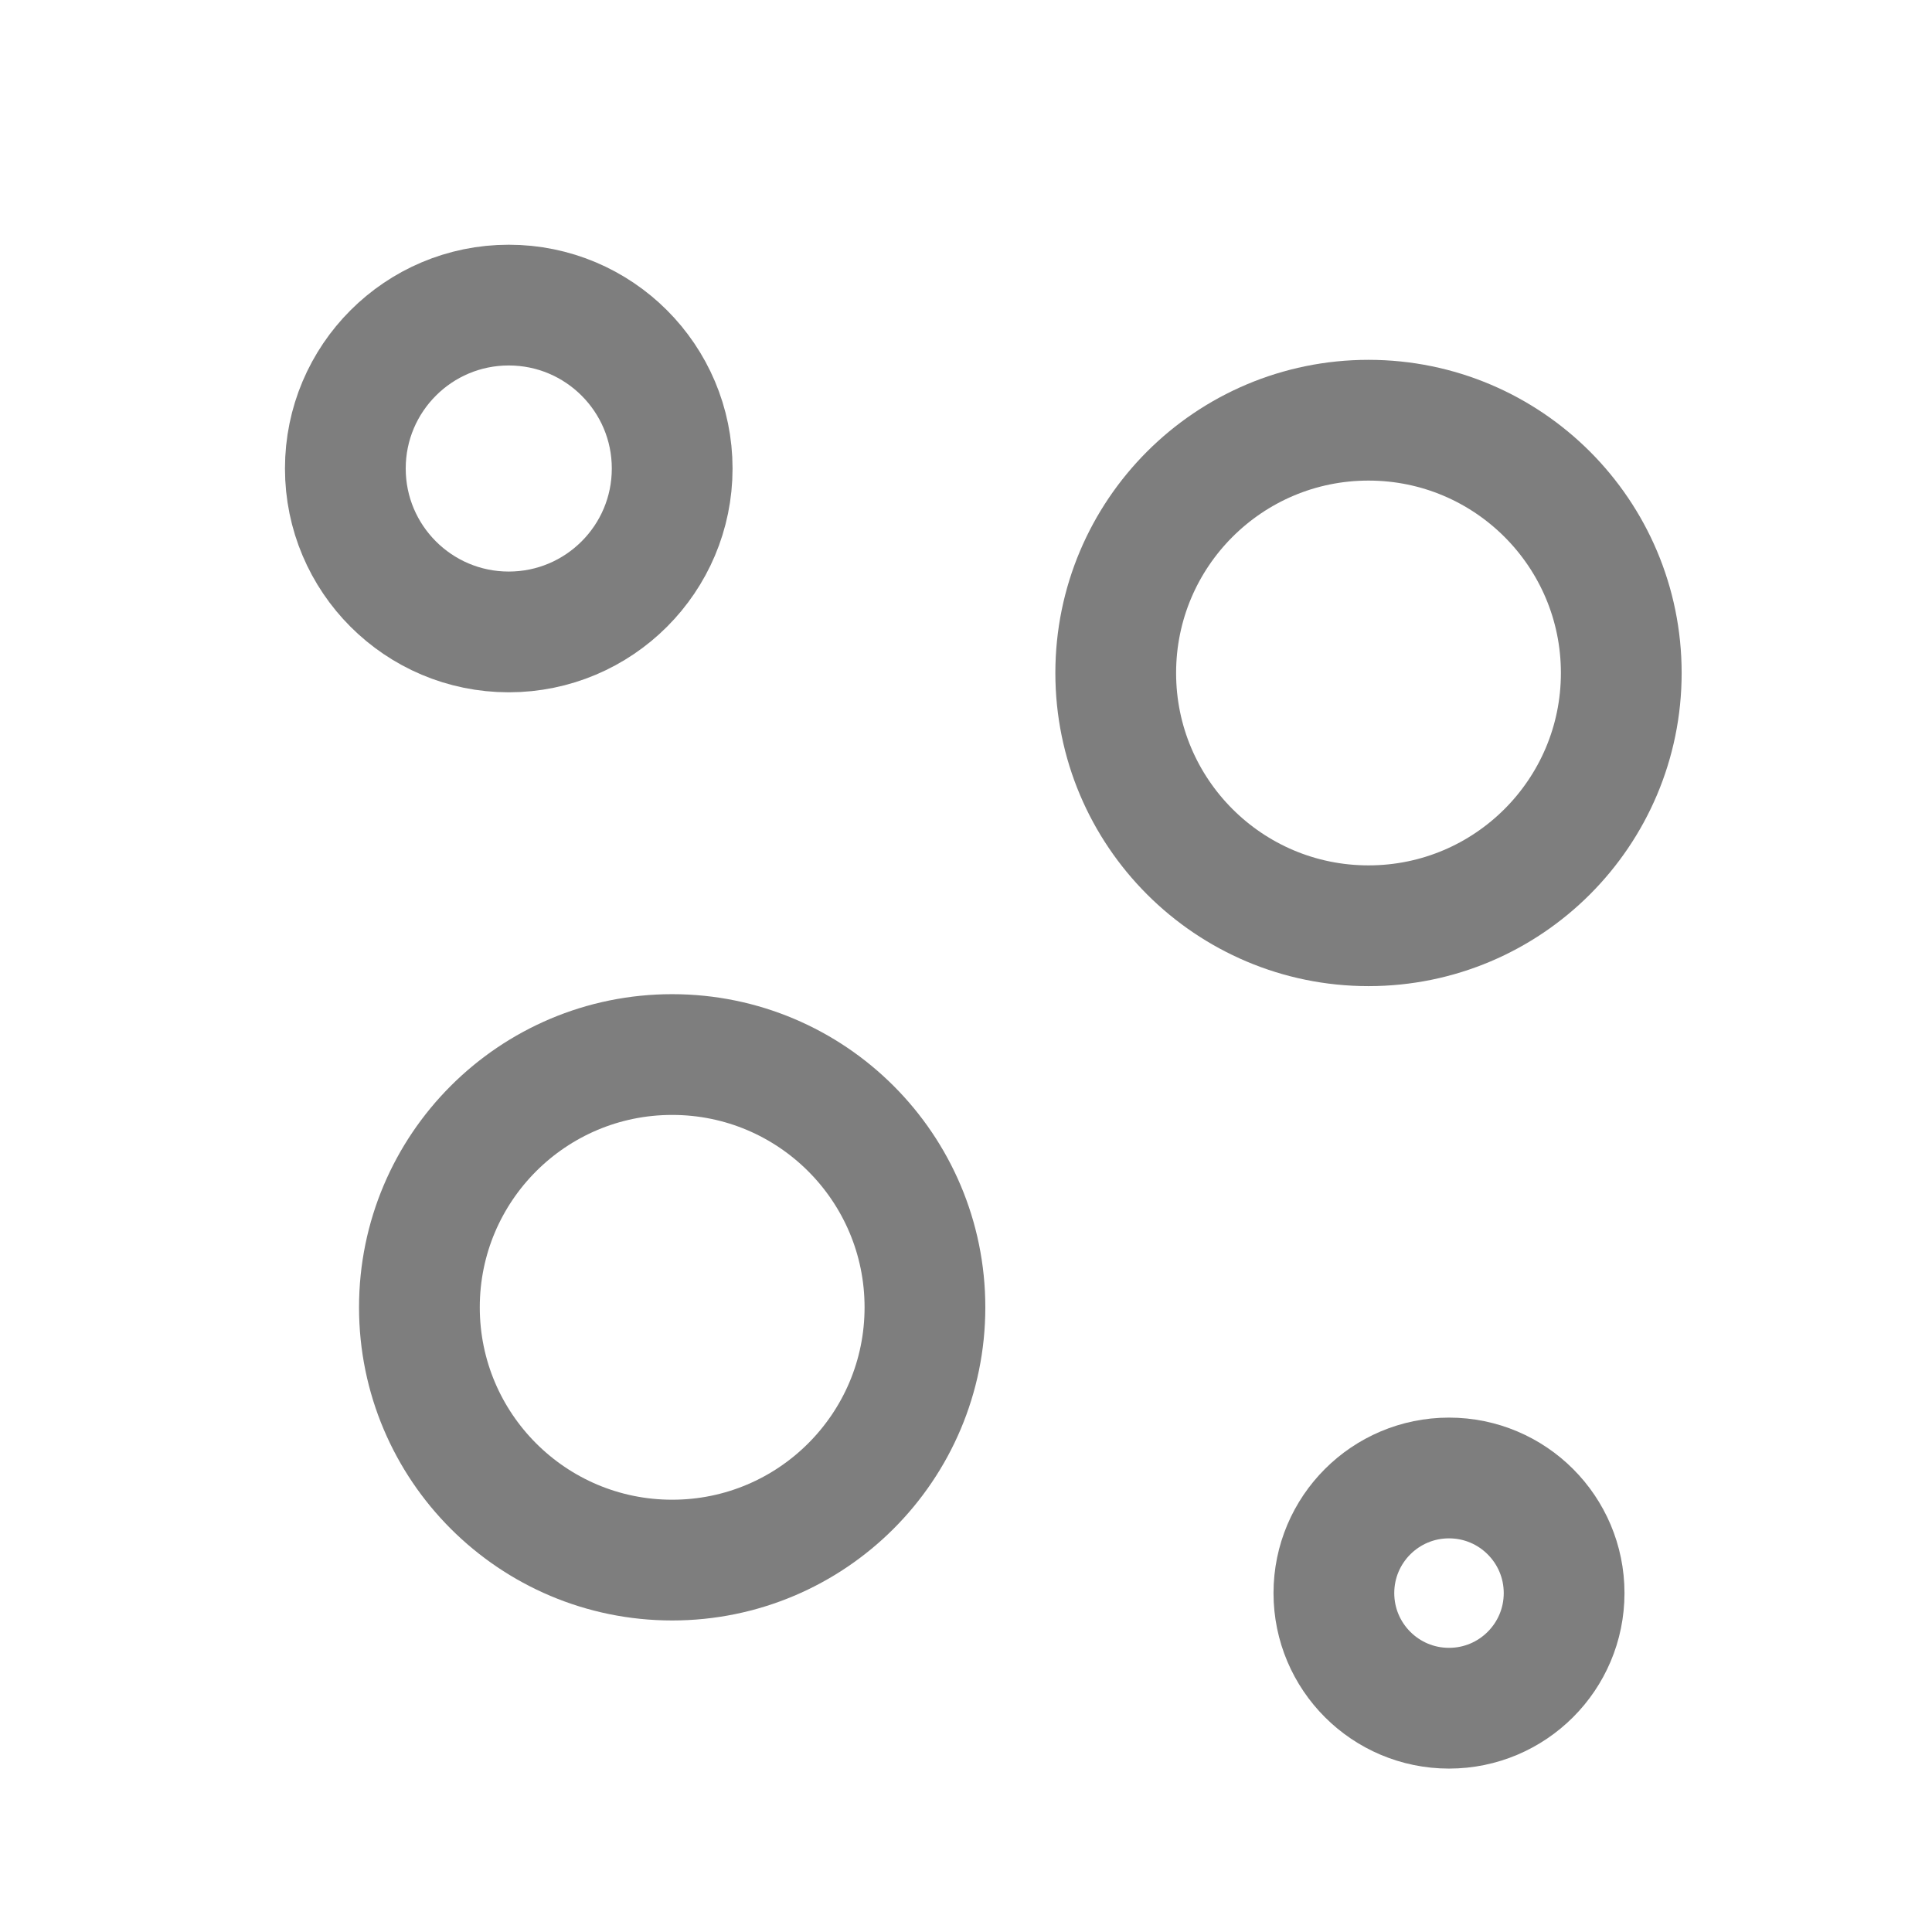
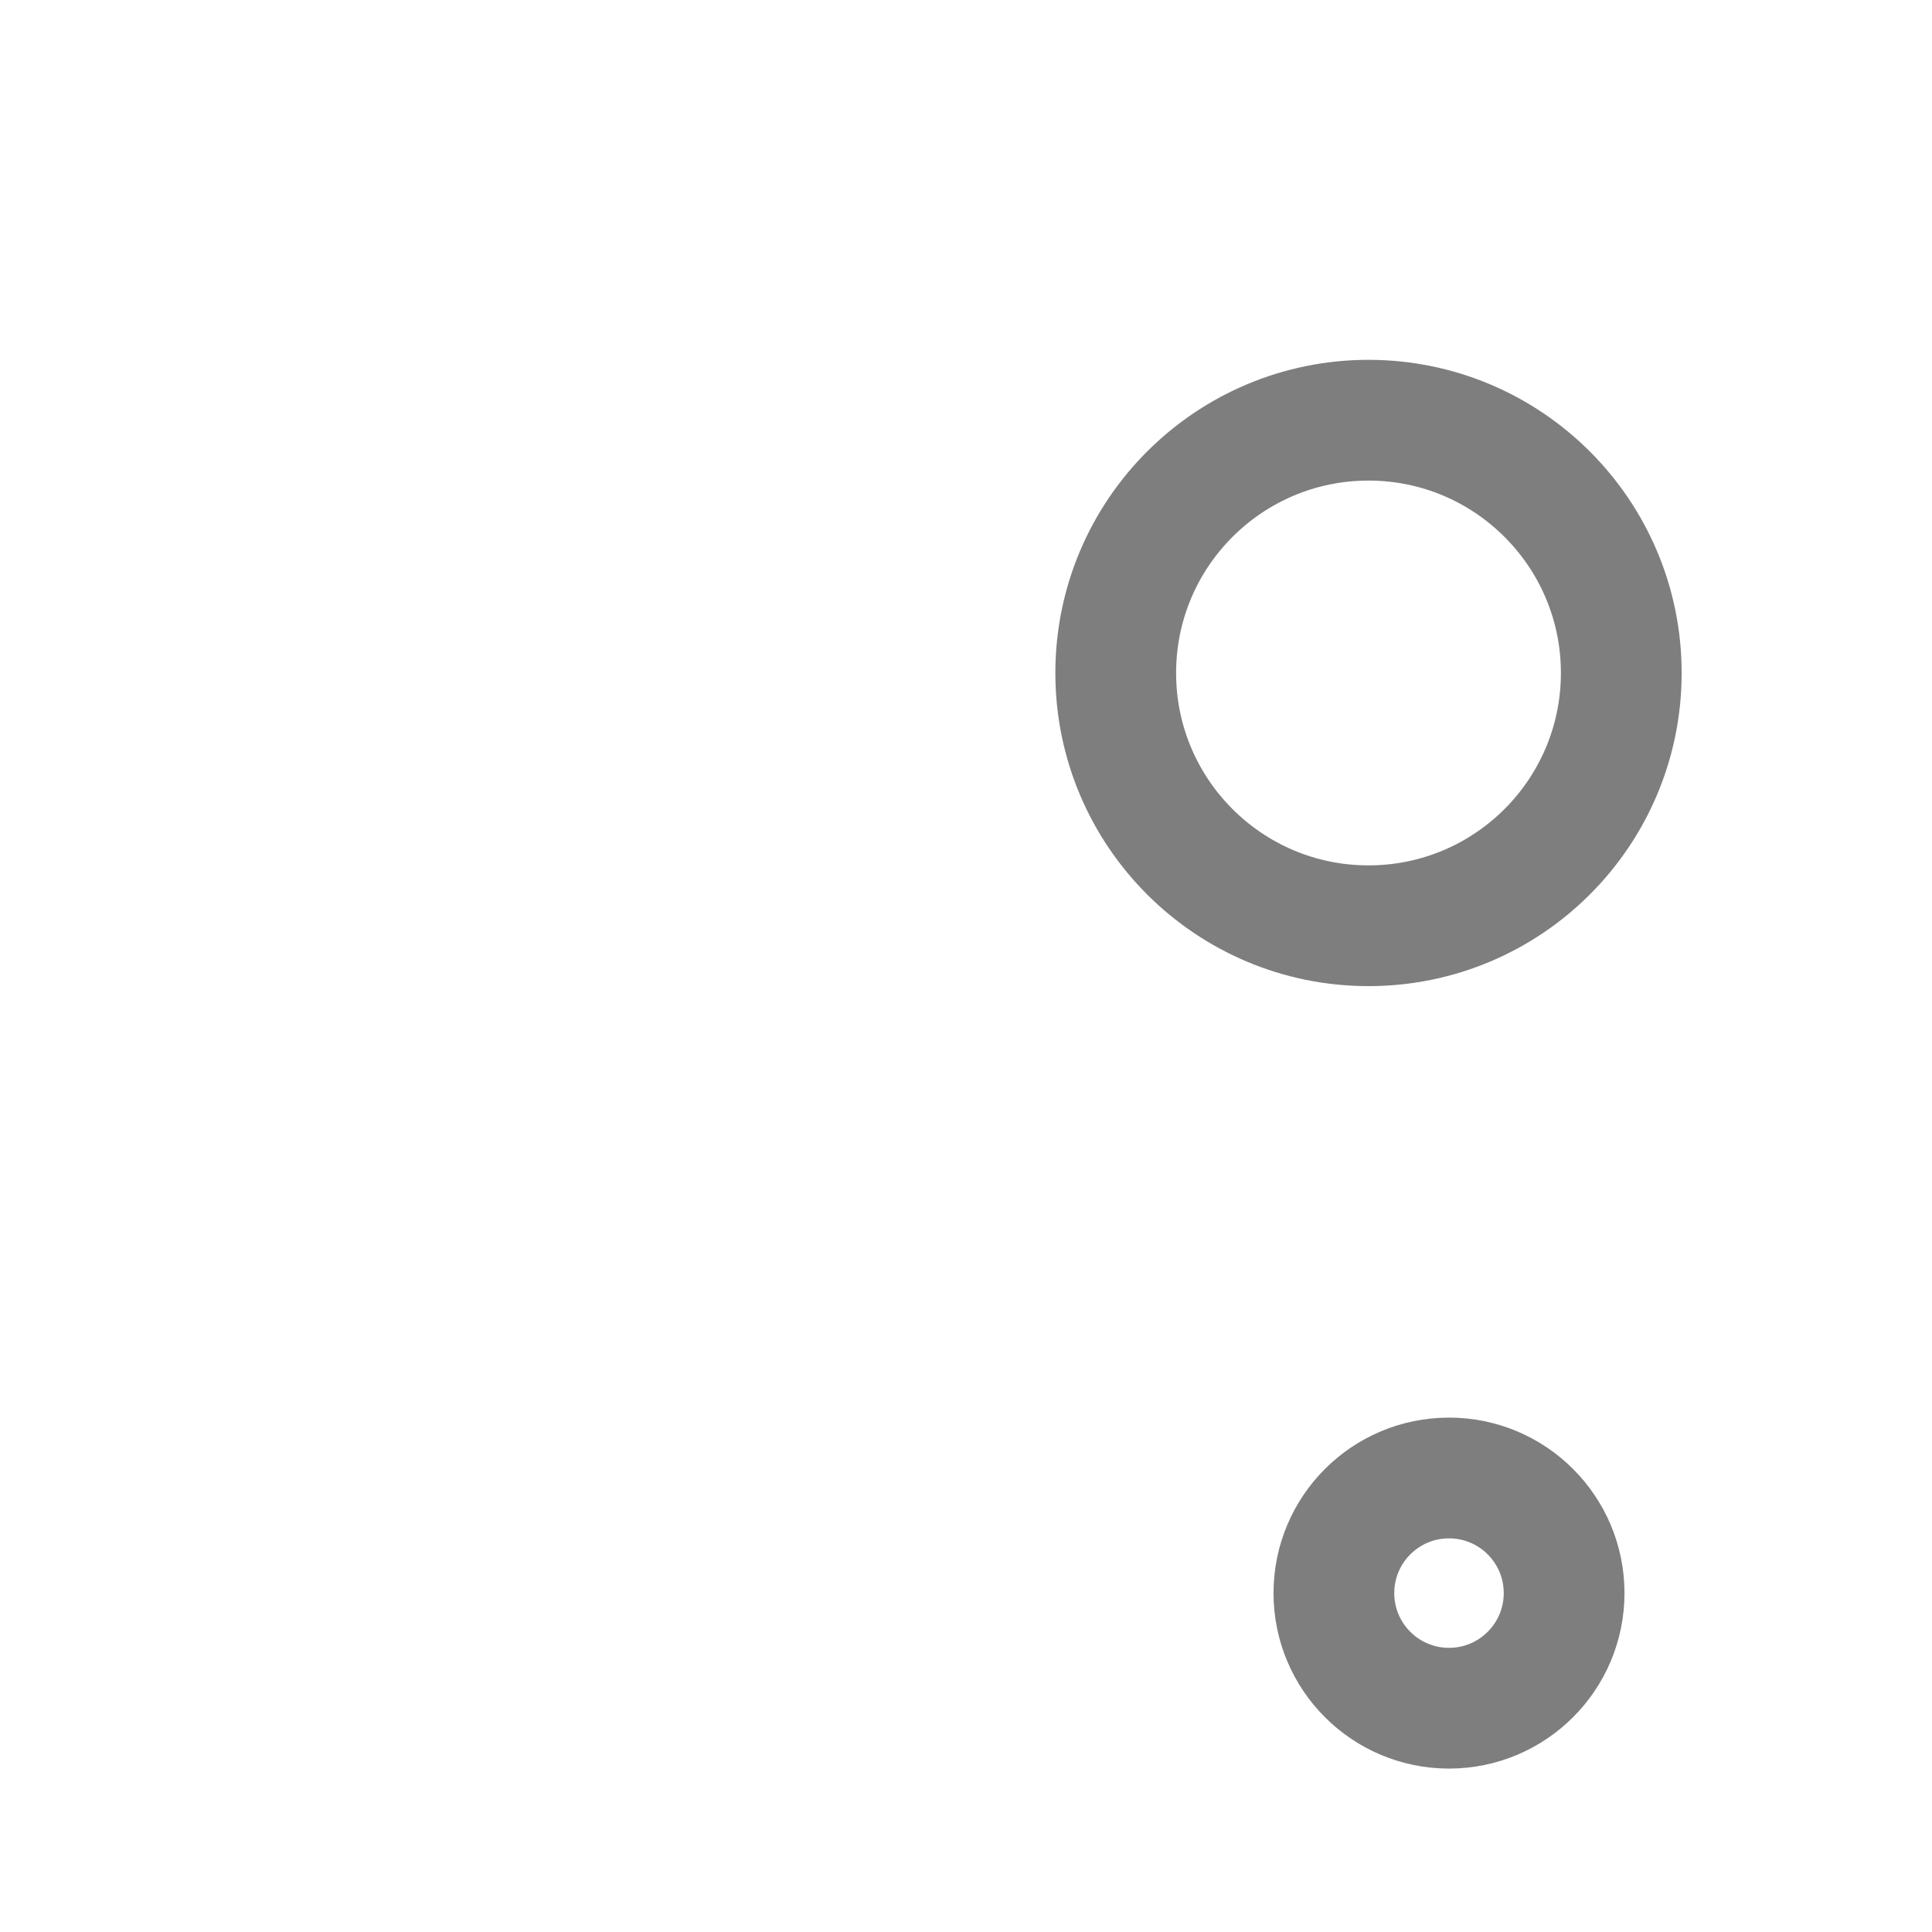
<svg xmlns="http://www.w3.org/2000/svg" id="圖層_1" data-name="圖層 1" viewBox="0 0 24 24">
  <defs>
    <style>.cls-1{fill:none;stroke:#7e7e7e;stroke-linecap:round;stroke-linejoin:round;stroke-width:1.5px;}</style>
  </defs>
  <title>Poop</title>
-   <circle class="cls-1" cx="6.32" cy="5.82" r="2.03" />
  <circle class="cls-1" cx="18" cy="19.79" r="1.43" />
  <circle class="cls-1" cx="17" cy="8.36" r="3.14" />
-   <circle class="cls-1" cx="8.35" cy="16.24" r="3.14" />
</svg>